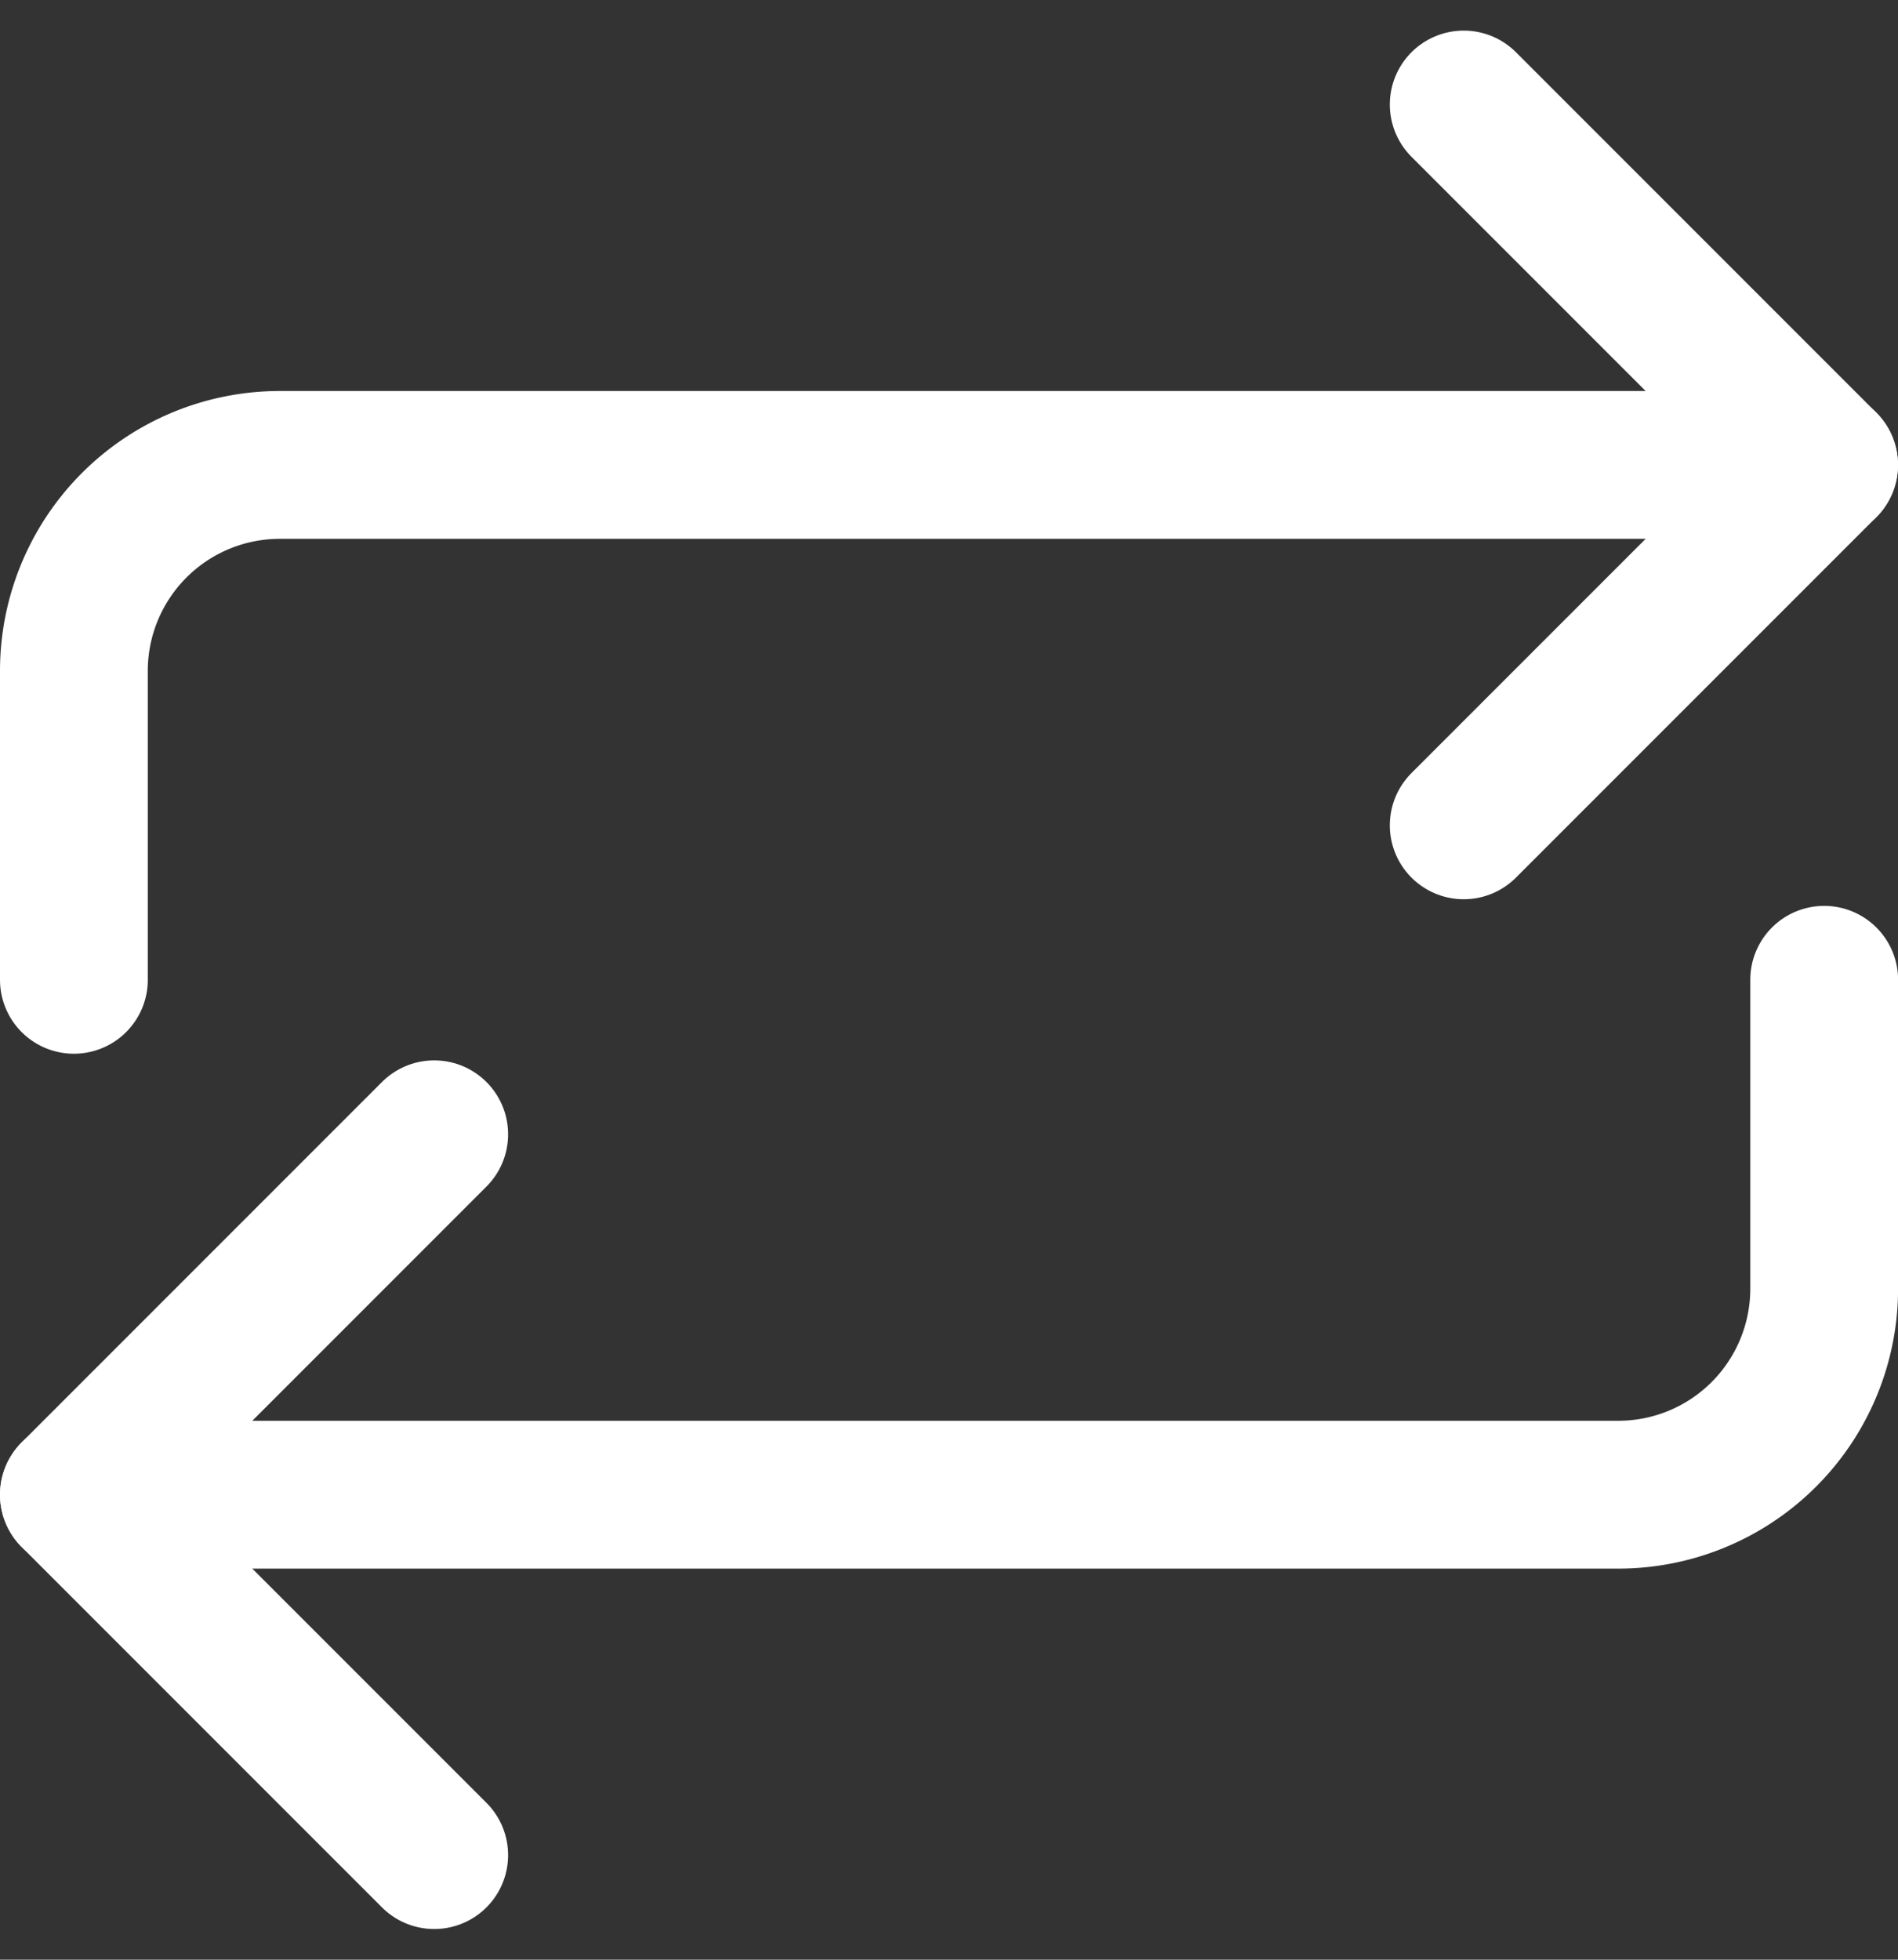
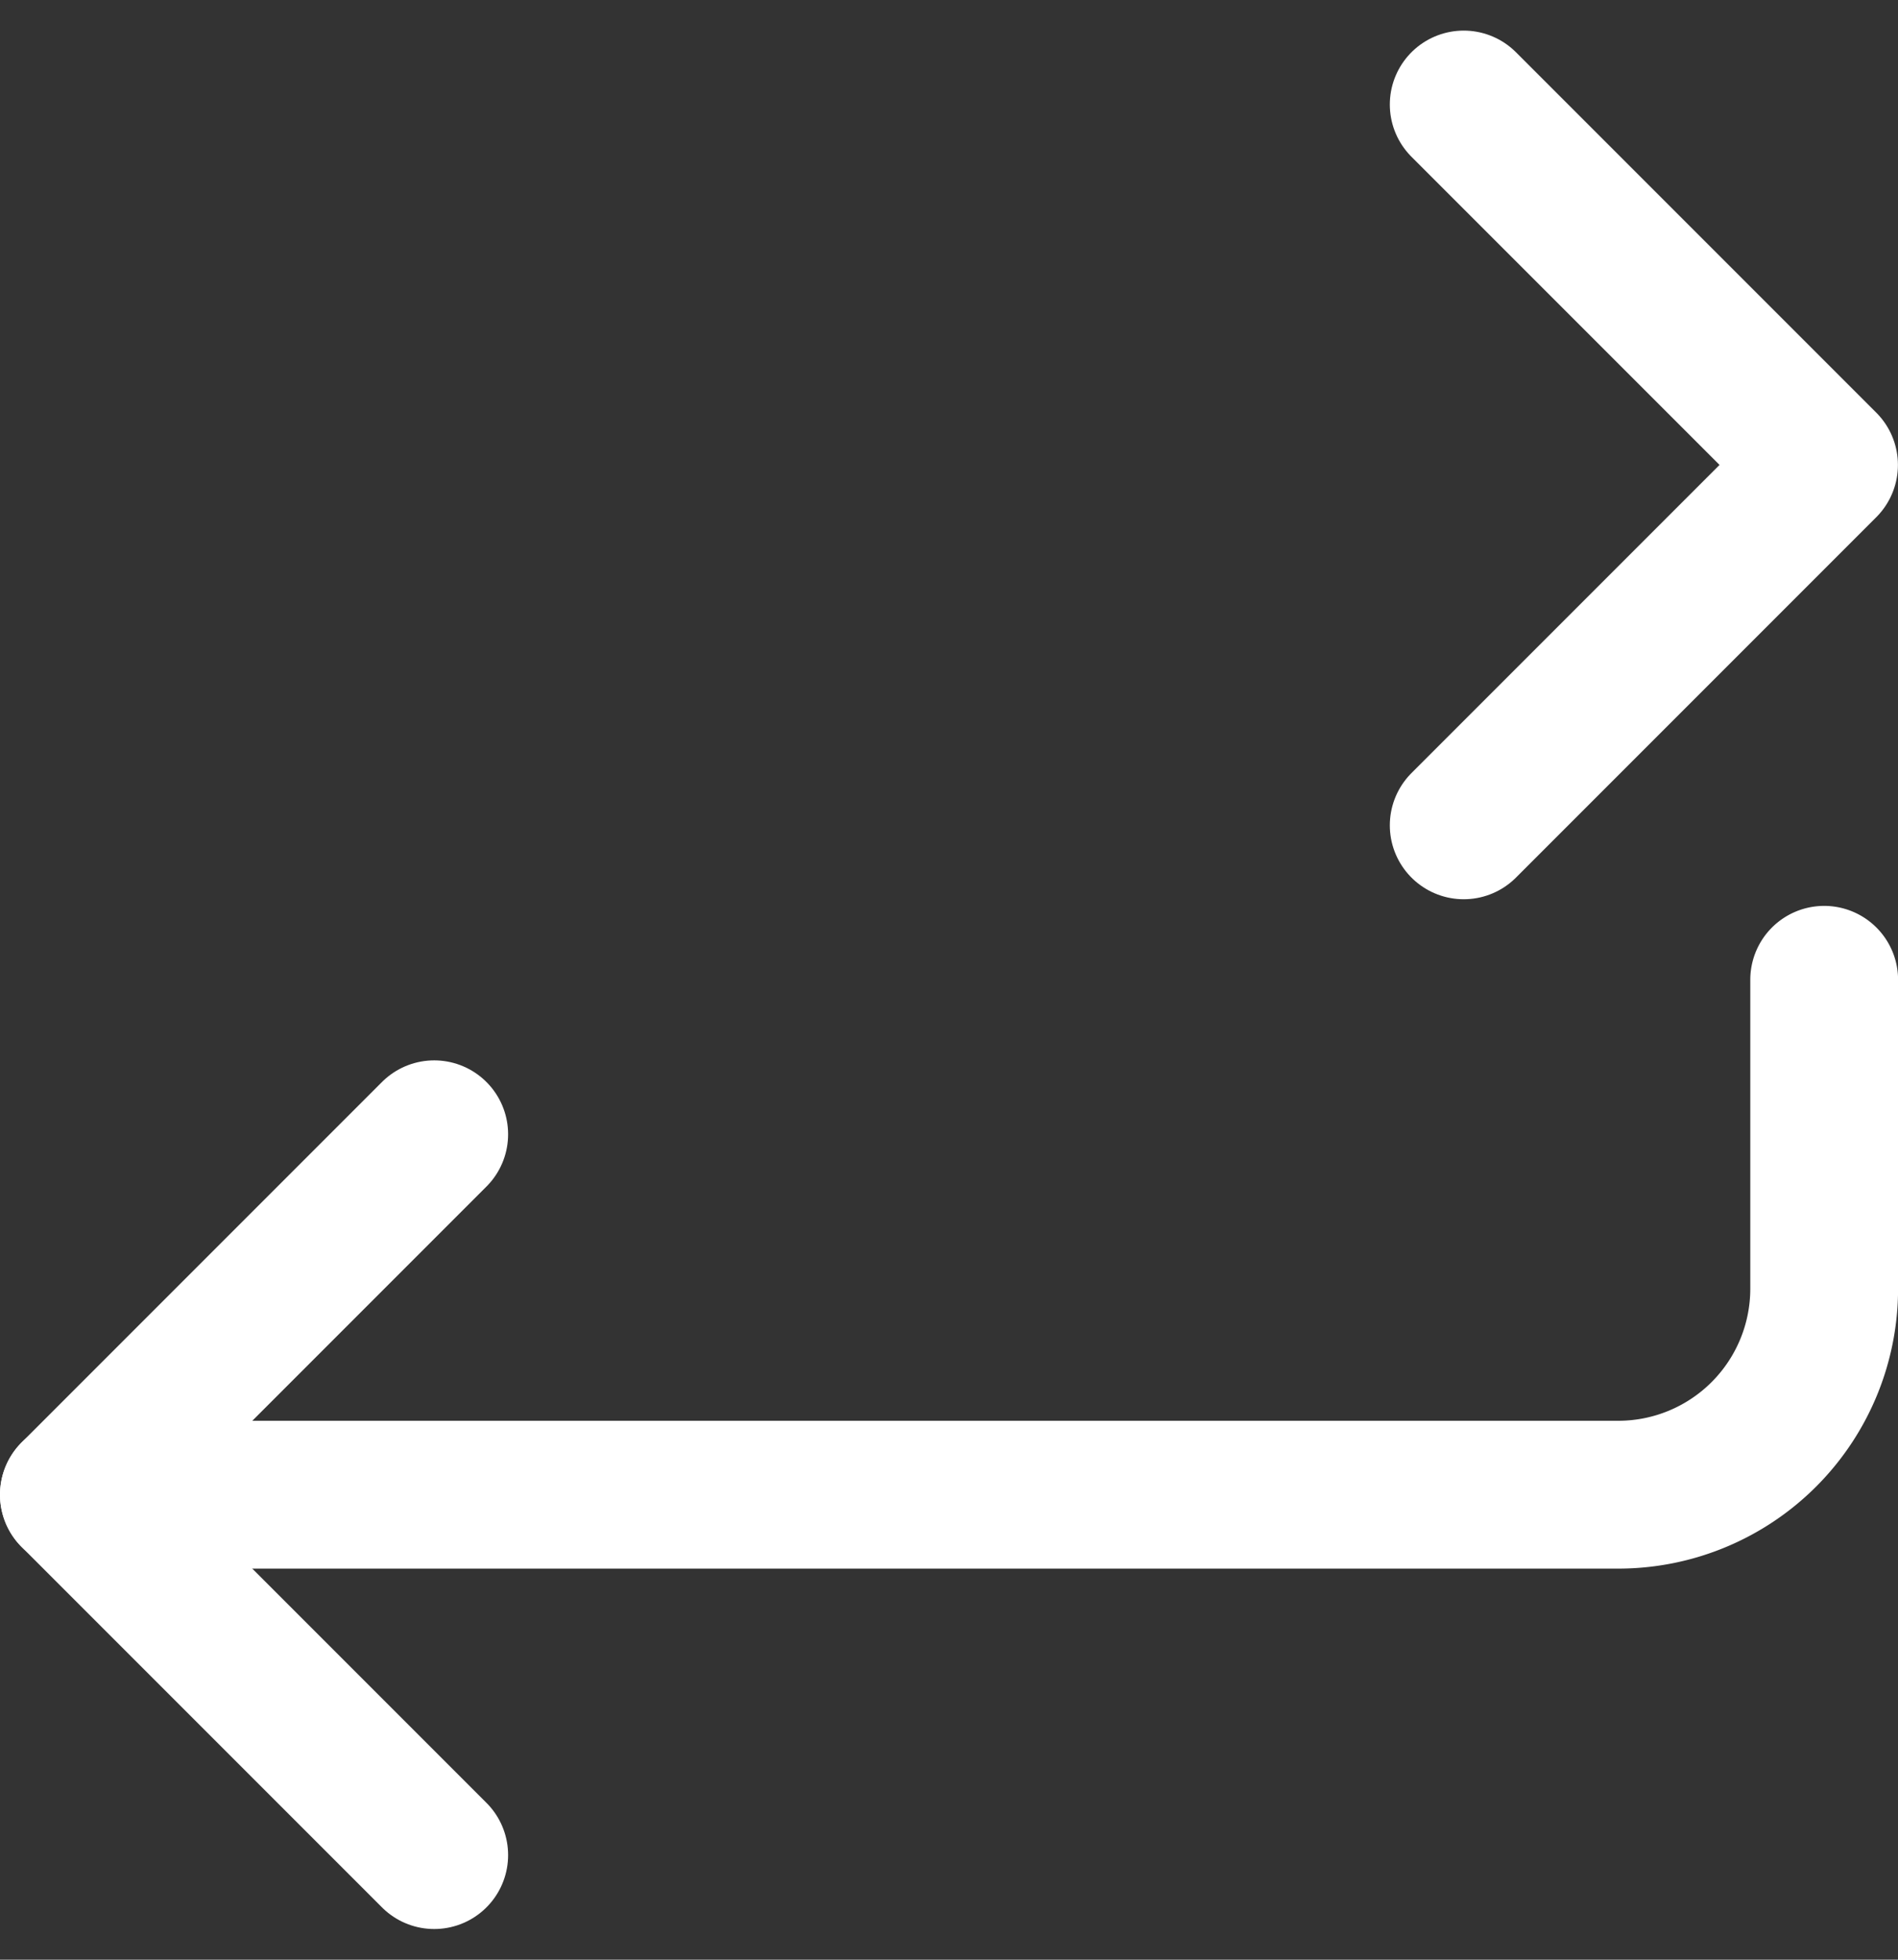
<svg xmlns="http://www.w3.org/2000/svg" width="25.685" height="26.513" viewBox="0 0 25.685 26.513">
  <rect x="0" y="0" width="25.685" height="26.513" fill="#333333" stroke="none" />
  <g data-name="Gruppe 5639">
    <g data-name="Gruppe 5640" fill="none" stroke="#fff" stroke-linecap="round" stroke-linejoin="round" stroke-width="2">
-       <path data-name="Pfad 287" d="M24.685 6.29H3.786A2.787 2.787 0 0 0 1 9.076v4.18" />
      <path data-name="Pfad 288" d="m19.808 1.414 4.876 4.876-4.876 4.876" />
      <path data-name="Pfad 289" d="M1 20.222h20.9a2.787 2.787 0 0 0 2.786-2.786v-4.18" />
      <path data-name="Pfad 290" d="M5.876 25.098 1 20.222l4.876-4.876" />
    </g>
  </g>
</svg>